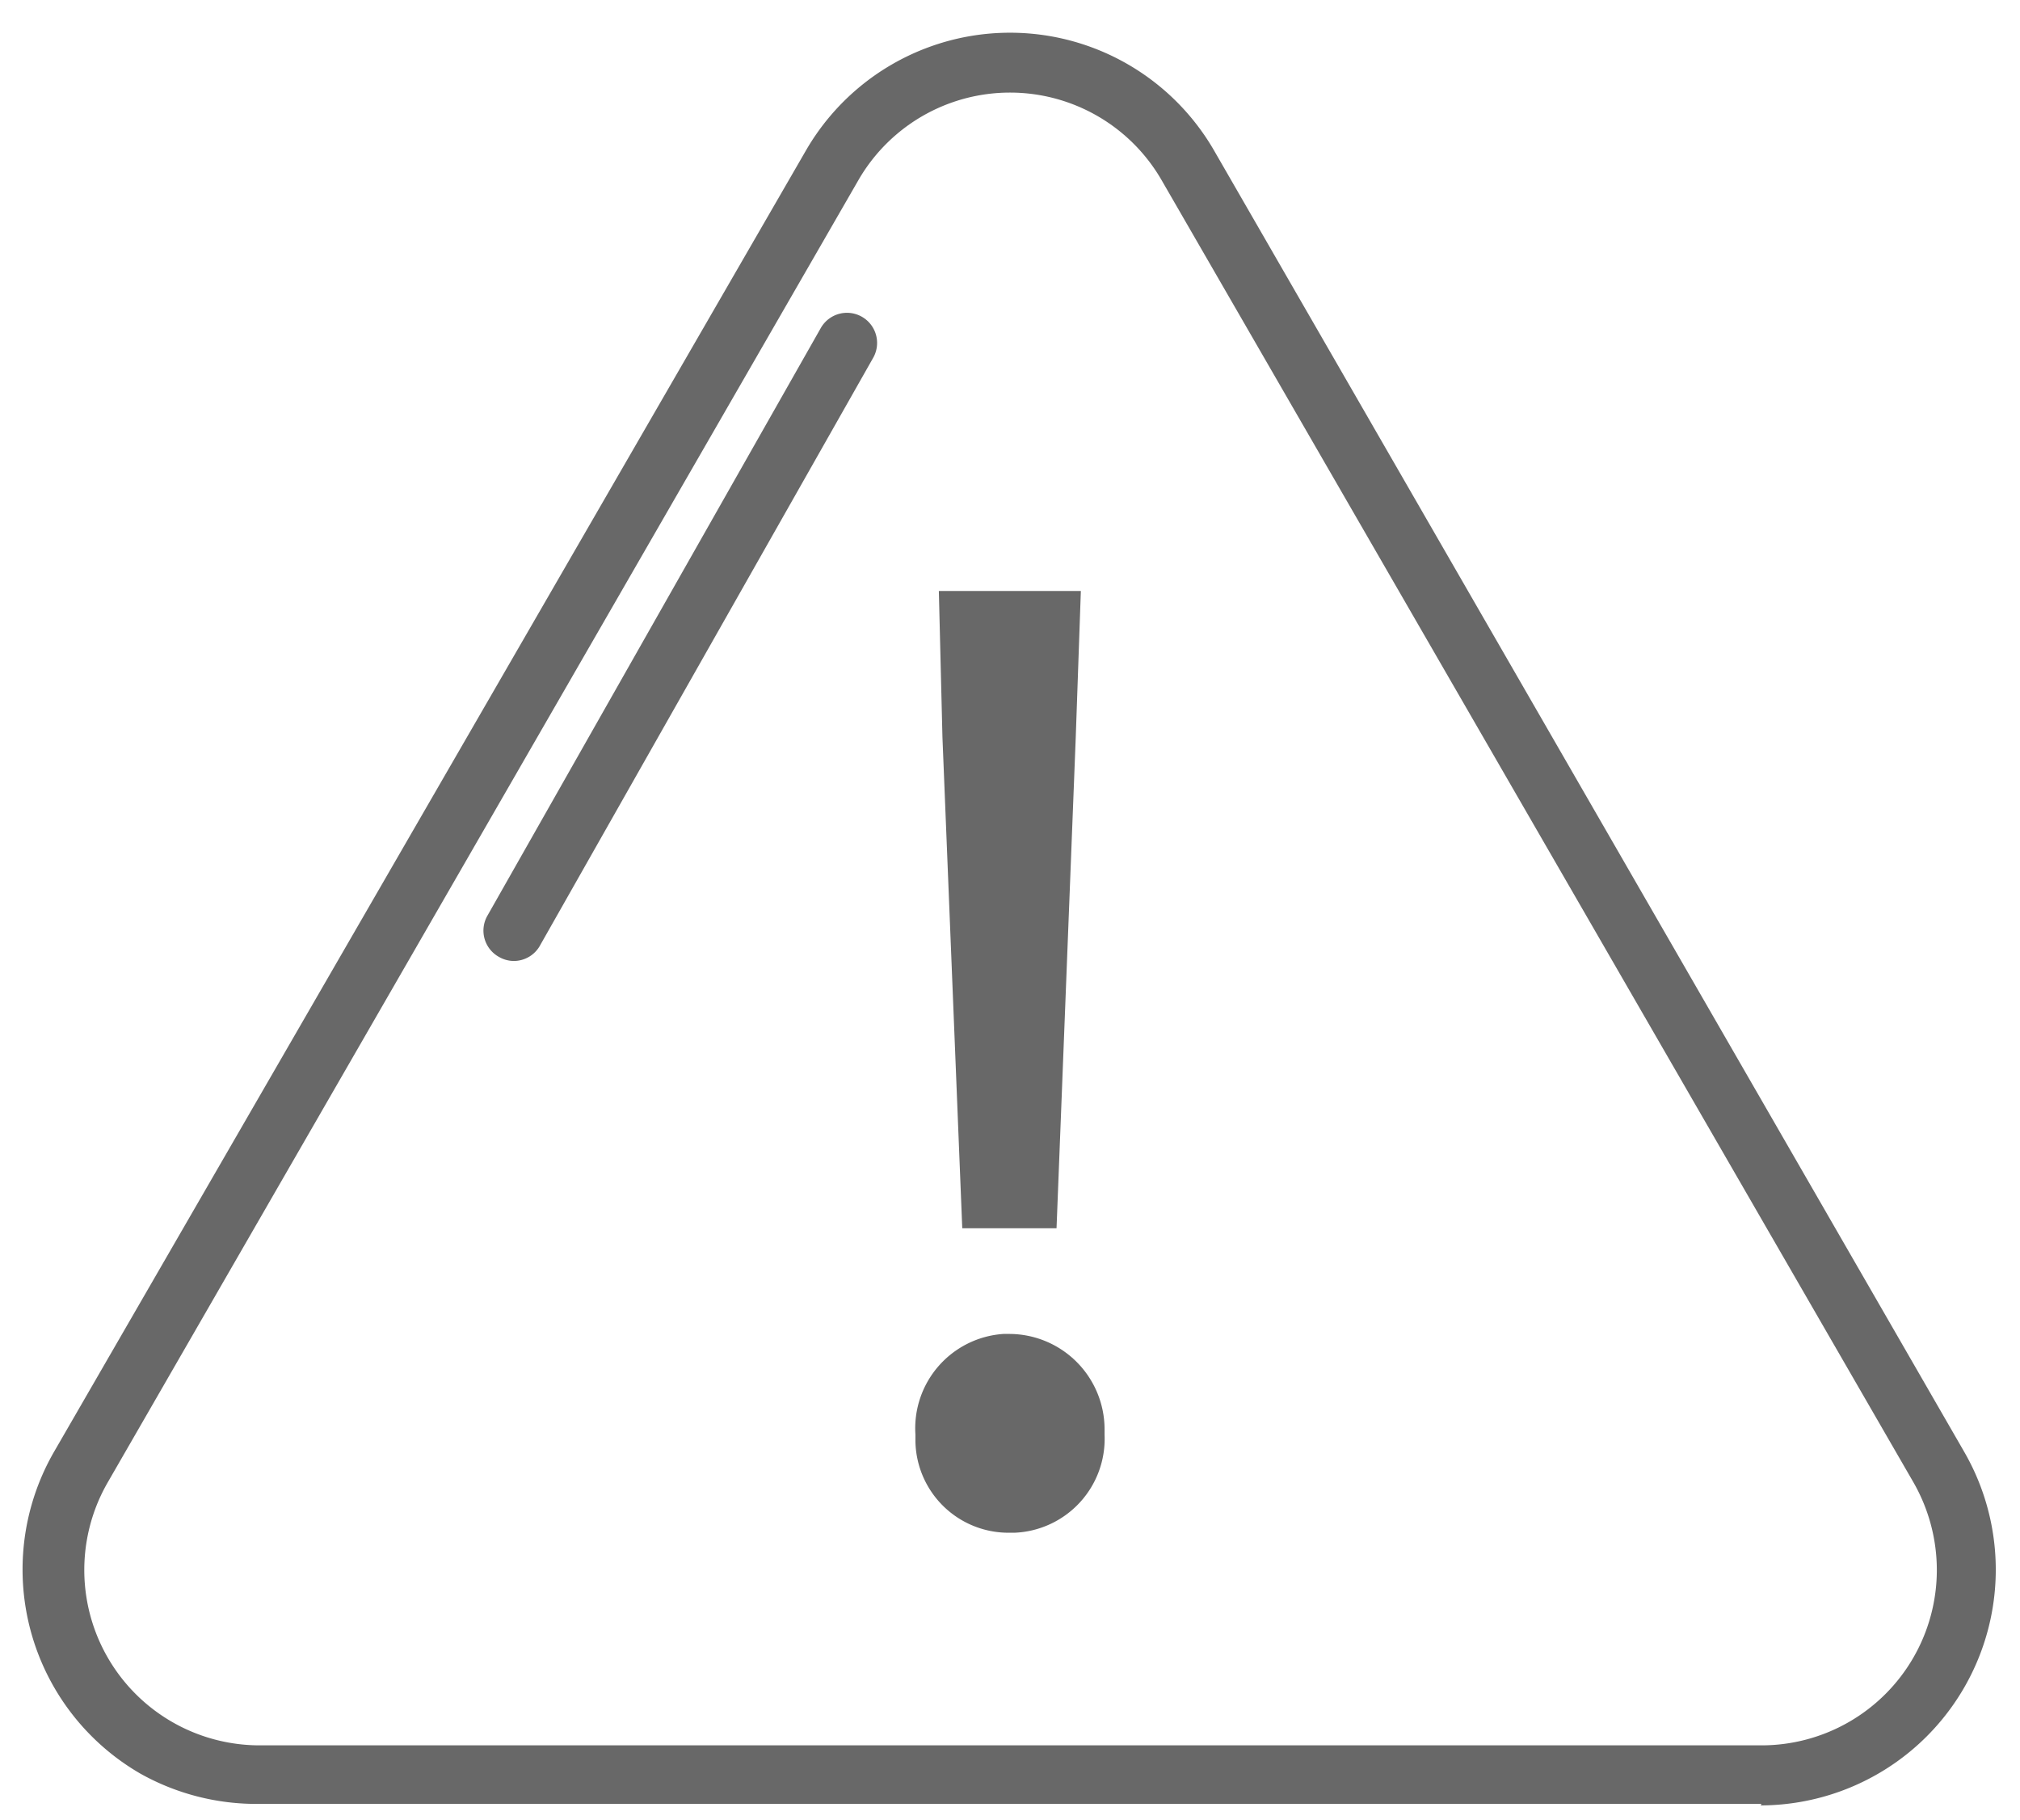
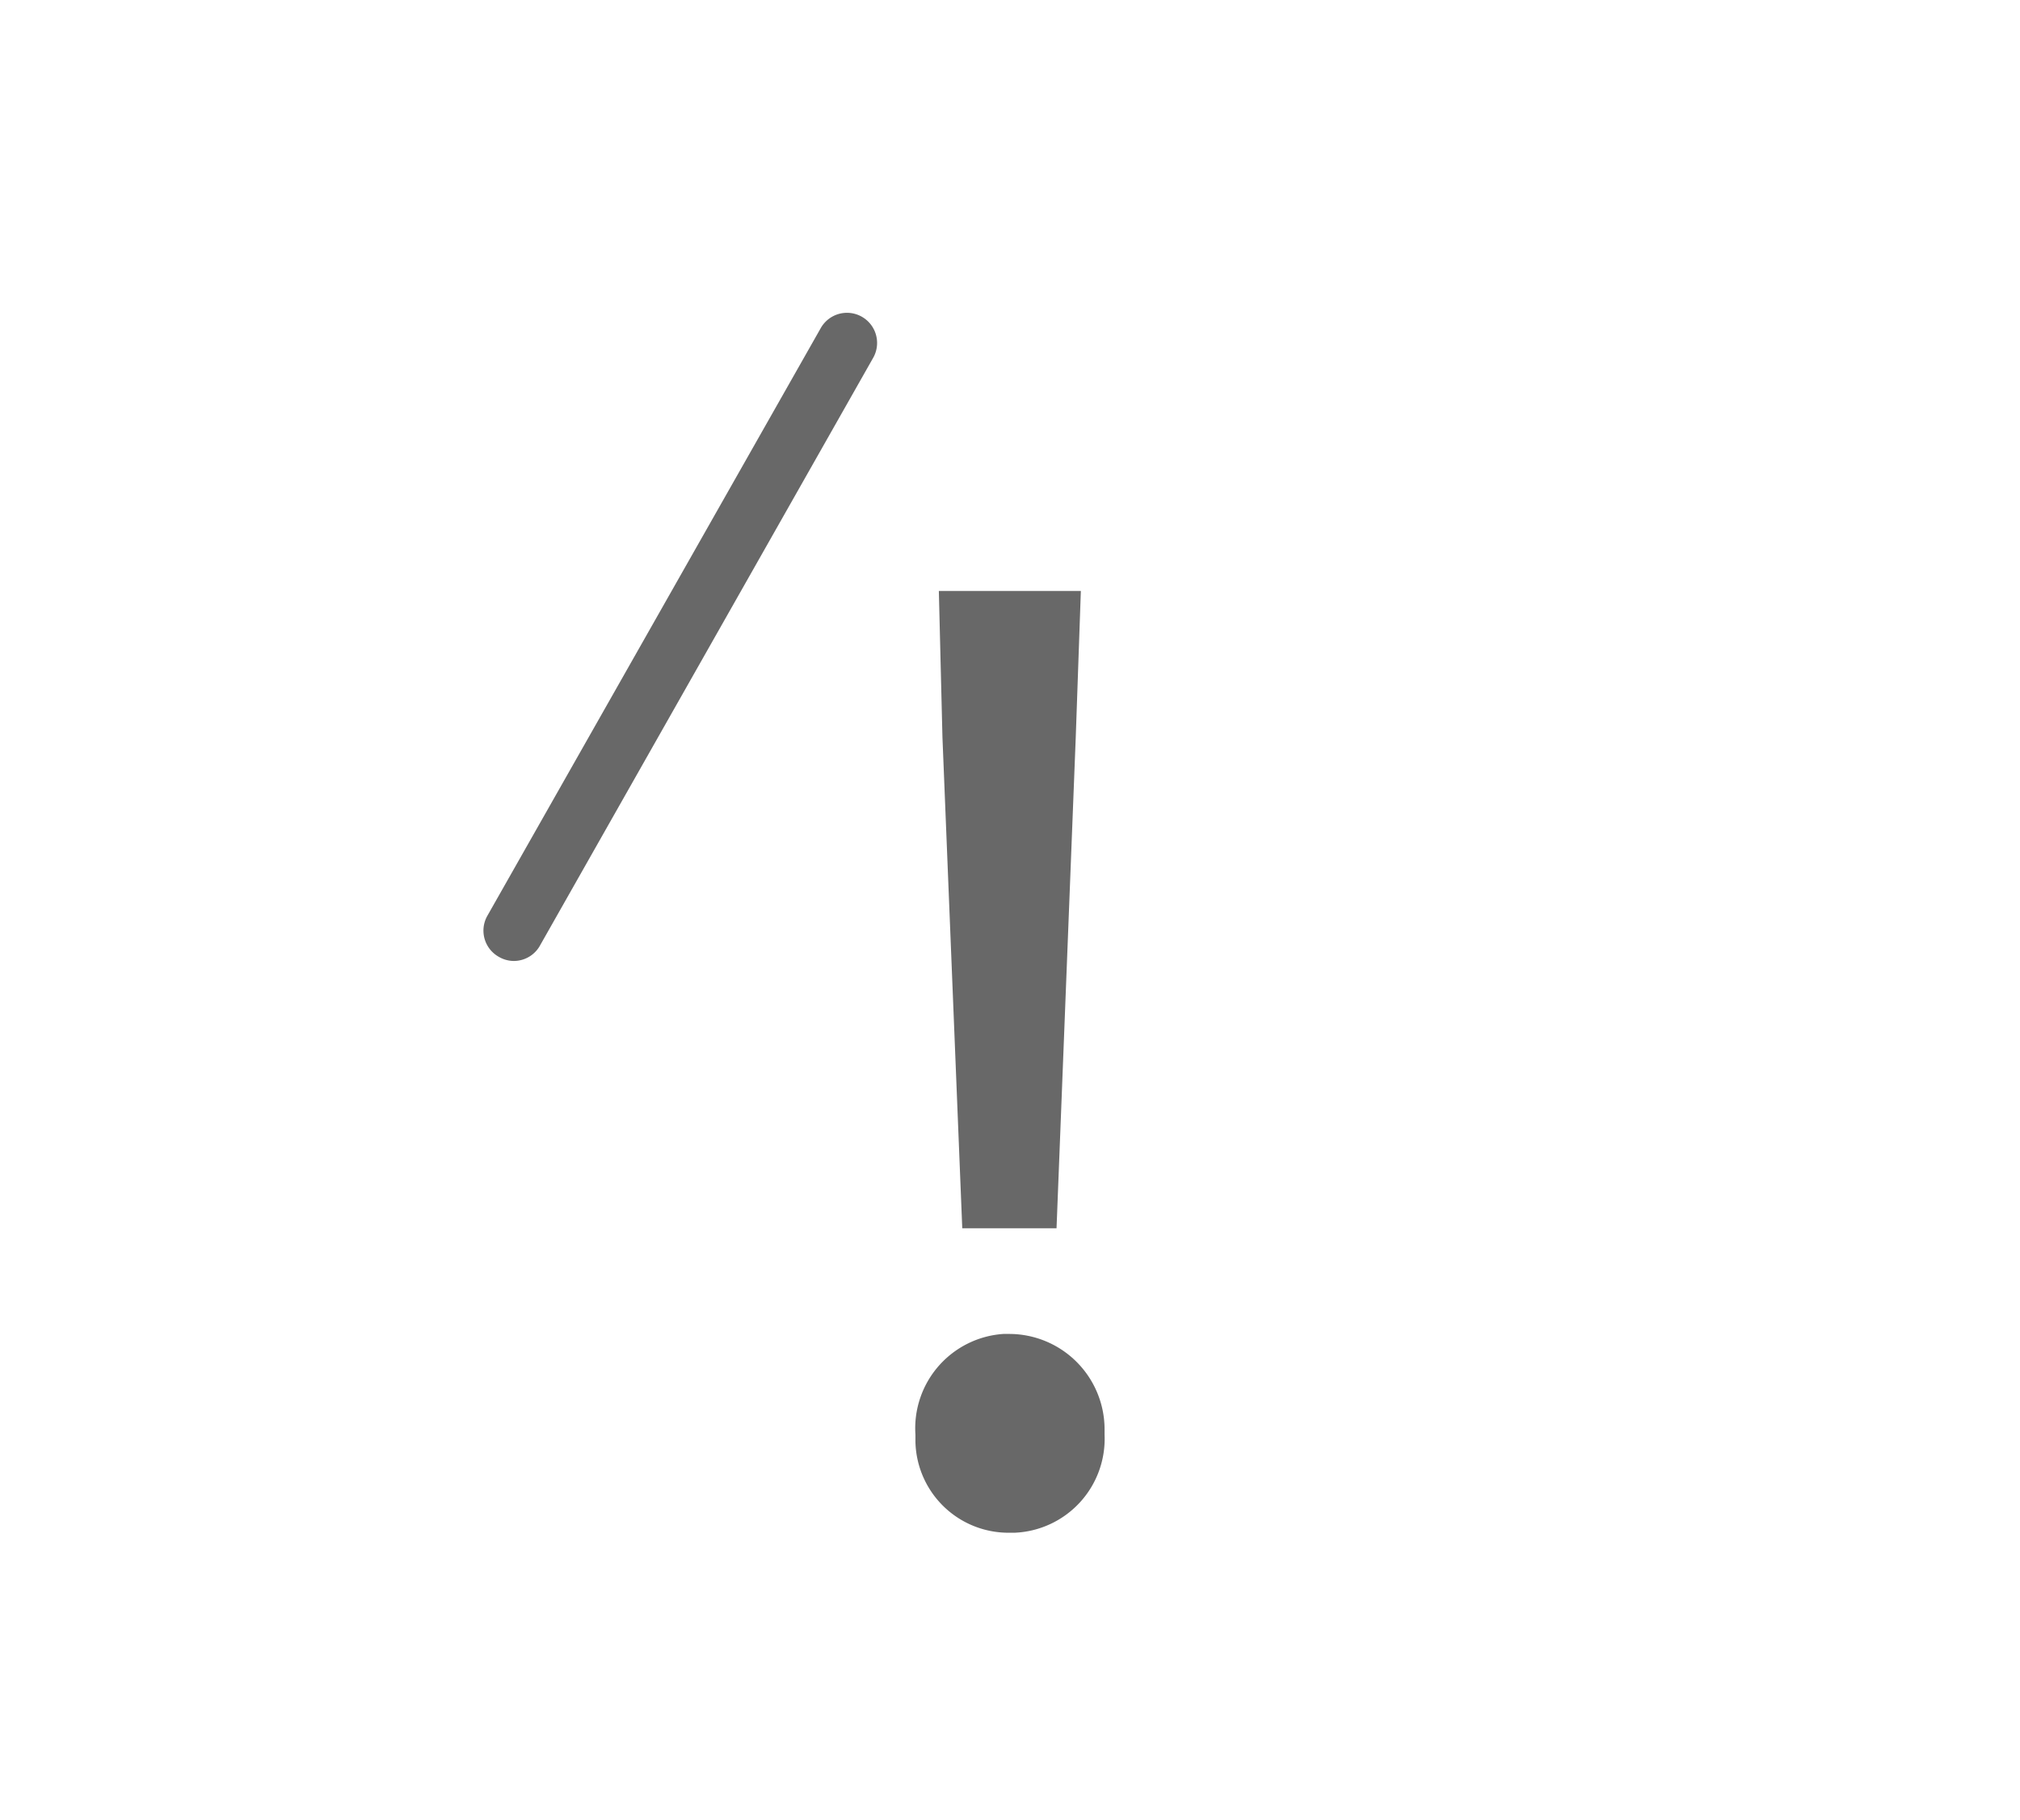
<svg xmlns="http://www.w3.org/2000/svg" id="圖層_1" data-name="圖層 1" viewBox="0 0 67.28 60.61">
  <defs>
    <style>.cls-1{fill:#686868;}</style>
  </defs>
  <g id="组_9" data-name="组 9">
    <g id="路径_12" data-name="路径 12">
-       <path class="cls-1" d="M58.67,60.07H8.61a7.91,7.91,0,0,1-3.92-1A7.85,7.85,0,0,1,1.82,48.31L26.85,5h0A7.85,7.85,0,0,1,40.43,5l25,43.36a7.85,7.85,0,0,1-6.79,11.76ZM28.59,6l-25,43.36a5.84,5.84,0,0,0,5.06,8.76H58.67a5.84,5.84,0,0,0,5.84-5.84,5.88,5.88,0,0,0-.78-2.92L38.69,6a5.83,5.83,0,0,0-10.1,0Z" />
-     </g>
+       </g>
    <g id="直线_35" data-name="直线 35">
      <path class="cls-1" d="M17.1,32a1,1,0,0,1-.49-.14,1,1,0,0,1-.38-1.36L27.34,10.92a1,1,0,1,1,1.74,1L18,31.46A1,1,0,0,1,17.1,32Z" />
    </g>
    <g id="路径_13" data-name="路径 13">
      <path class="cls-1" d="M30.49,47.77a3.15,3.15,0,0,1,2.93-3.35h.18a3.18,3.18,0,0,1,3.19,3.18v.18a3.13,3.13,0,0,1-3,3.26H33.6A3.1,3.1,0,0,1,30.49,48Zm.9-23.22-.12-4.87H36l-.17,4.87L35.19,40.9H32.05Z" />
    </g>
  </g>
</svg>